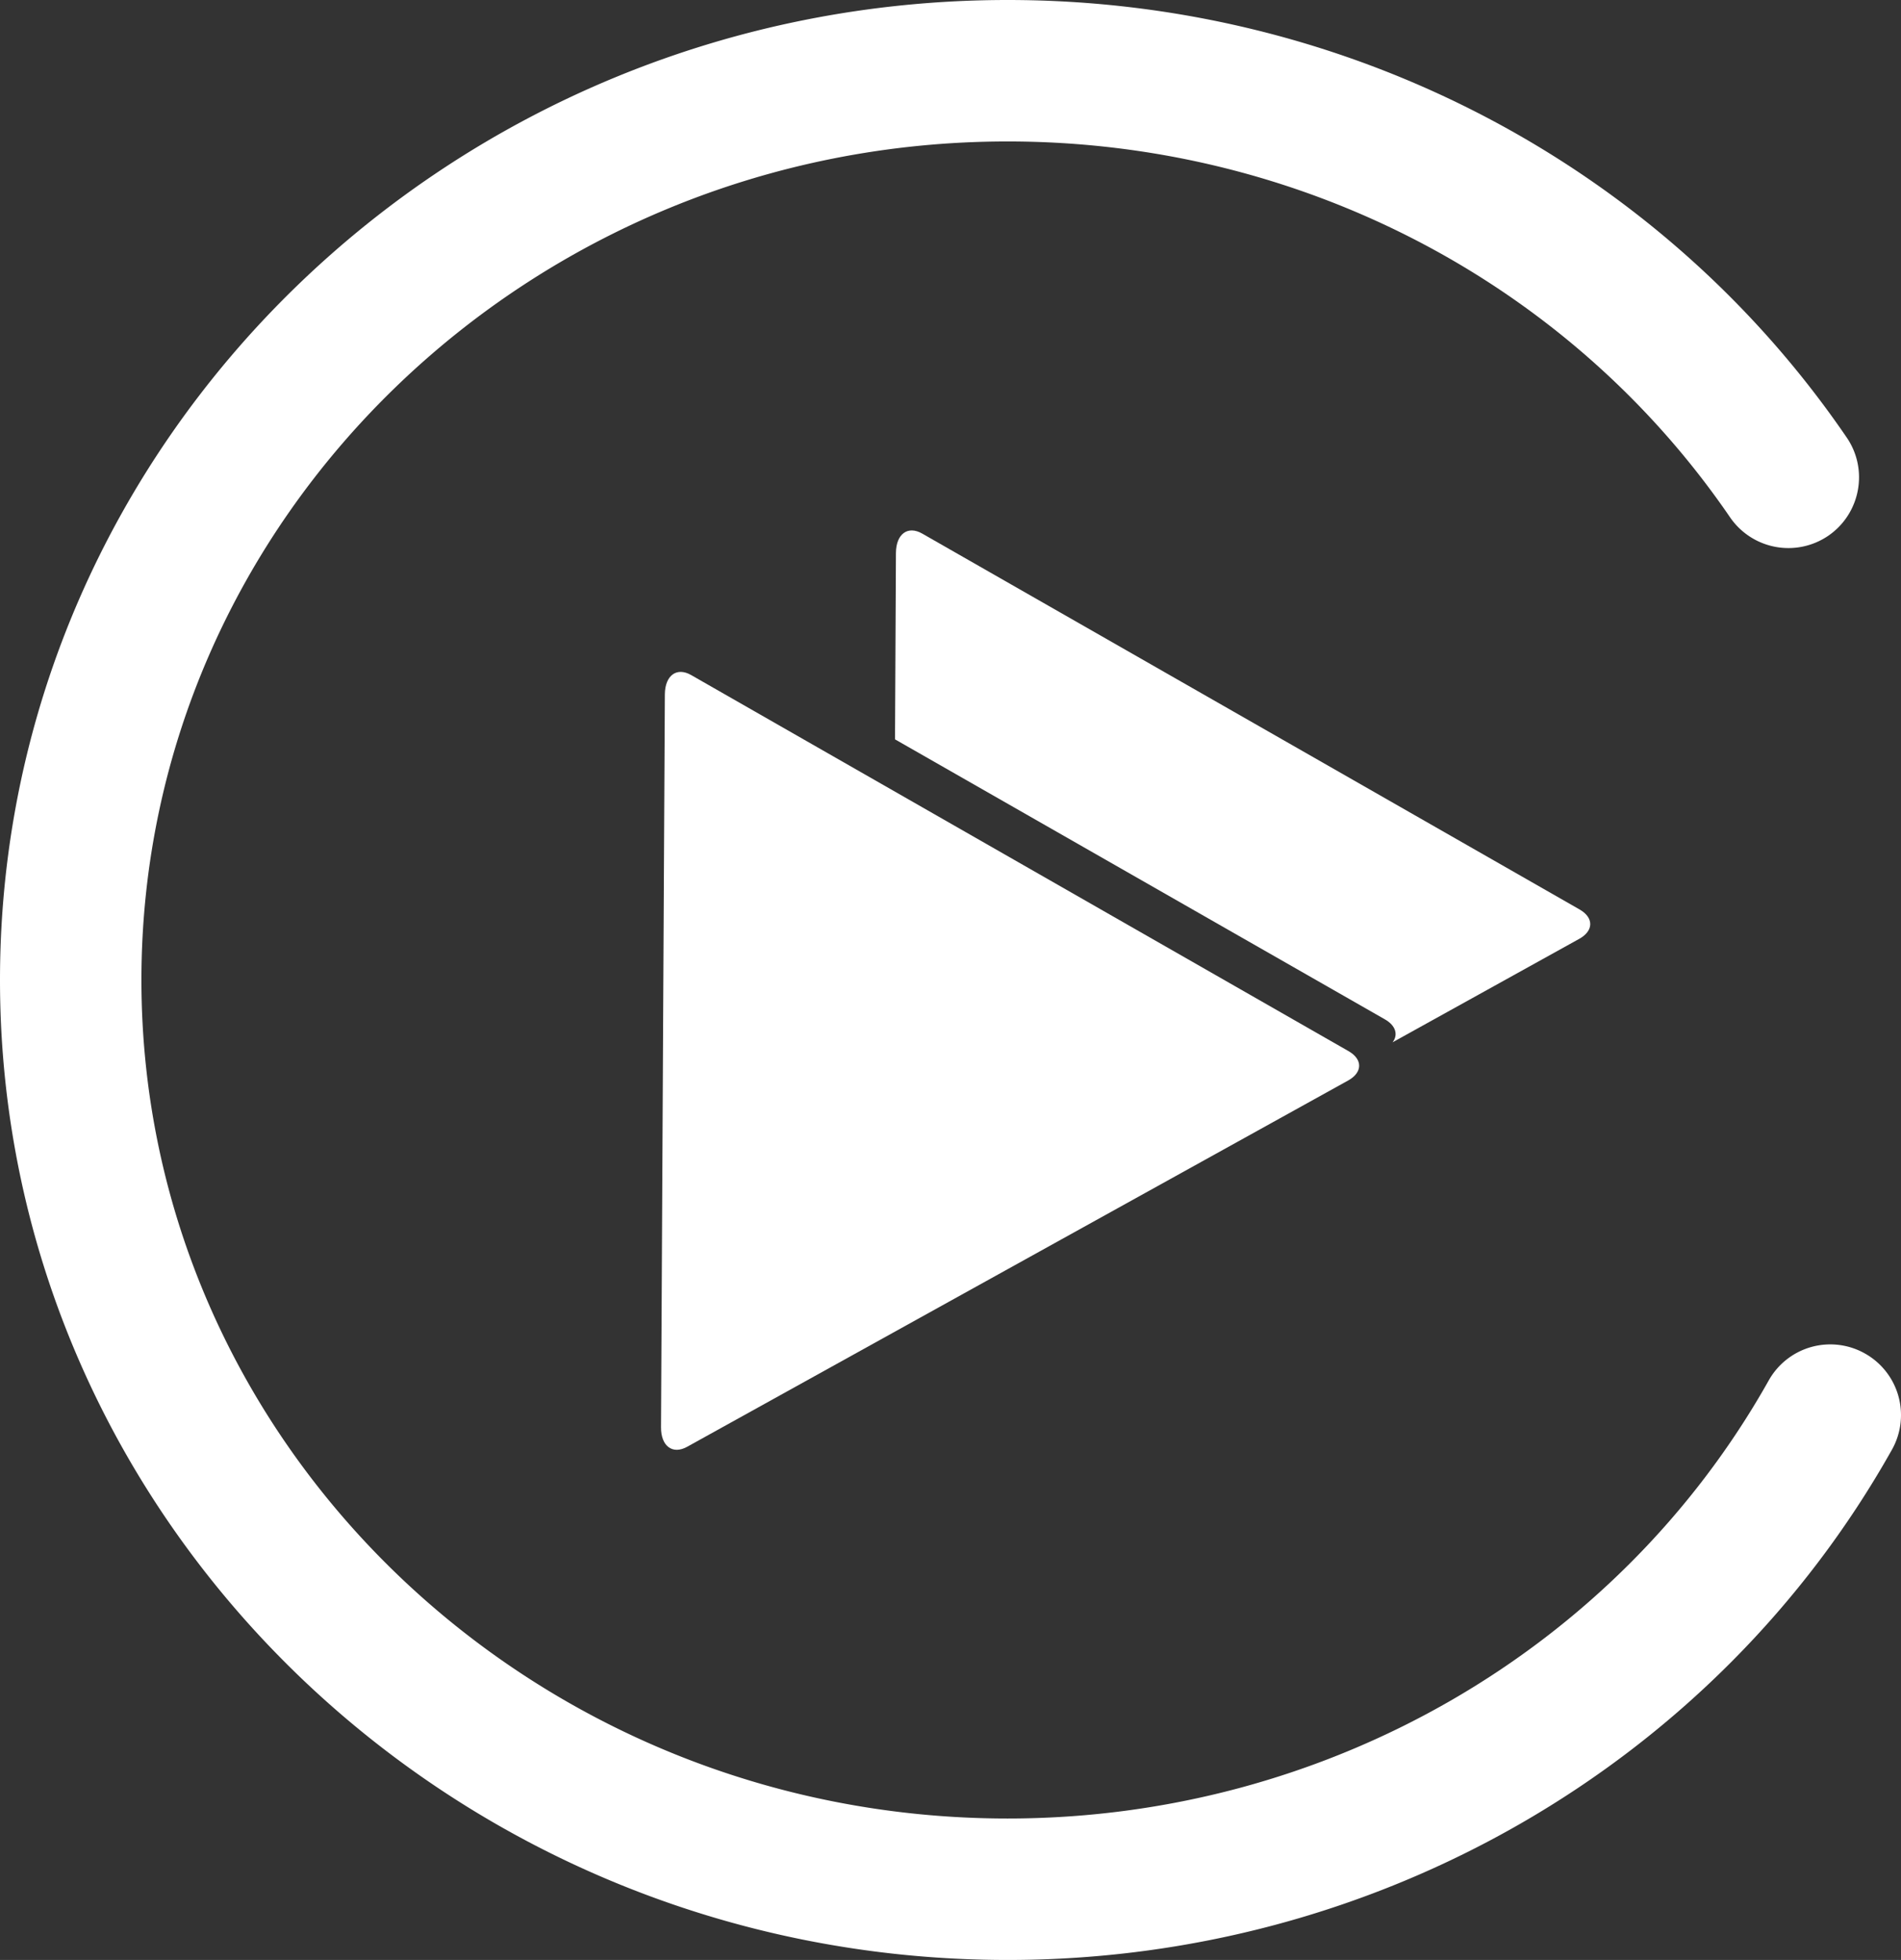
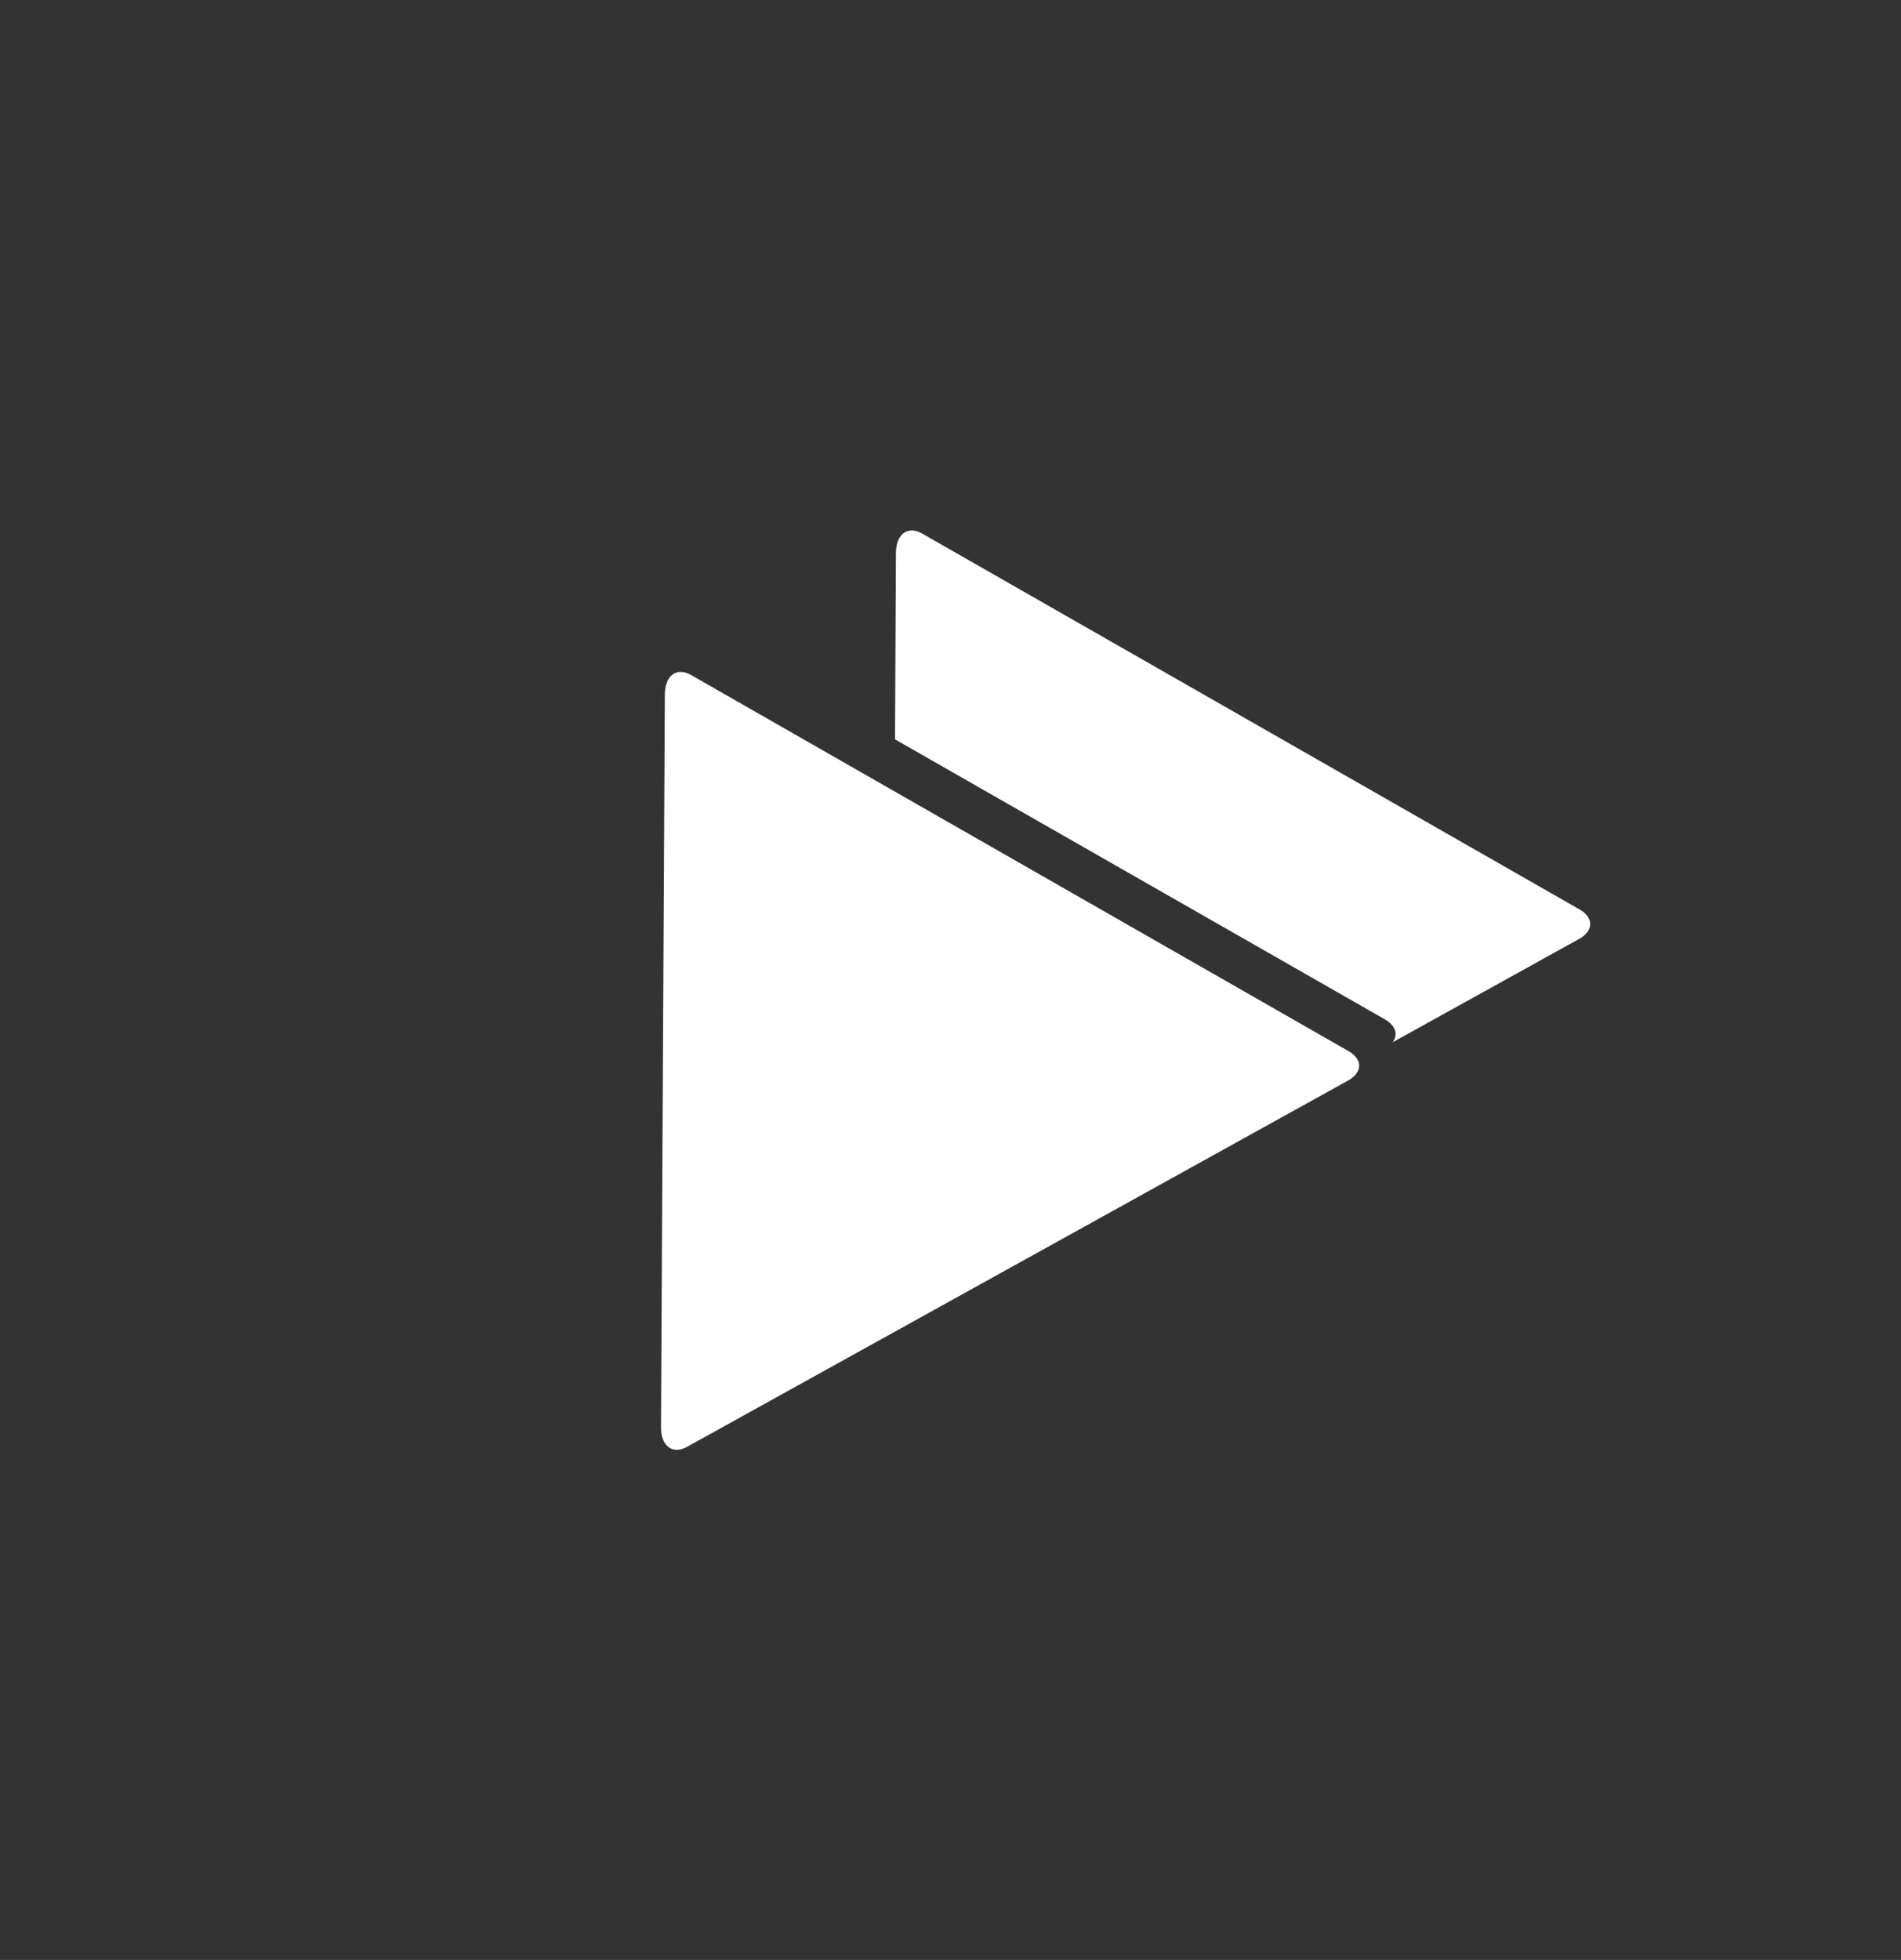
<svg xmlns="http://www.w3.org/2000/svg" id="Ebene_1" viewBox="0 0 104.309 107.52">
  <rect x="0" y="0" width="104.309" height="107.52" fill="#333333" stroke="none" />
  <defs>
    <style>.cls-1{stroke-width:0;fill:#fff}</style>
  </defs>
-   <path class="cls-1" d="M55.29 107.52C24.81 107.52 0 83.41 0 53.76S24.8 0 55.29 0c18.56 0 35.77 8.97 46.04 24 1.21 1.77.75 4.18-1.01 5.39a3.883 3.883 0 0 1-5.39-1.01C86.1 15.47 71.28 7.76 55.29 7.76c-26.21 0-47.53 20.64-47.53 46s21.32 46 47.53 46c17.43 0 33.43-9.21 41.76-24.03a3.873 3.873 0 0 1 5.28-1.48 3.873 3.873 0 0 1 1.48 5.28c-9.7 17.27-28.29 27.99-48.52 27.99Z" />
  <path class="cls-1" d="M86.67 49.89 50.6 29.27c-.79-.45-1.43.02-1.44 1.06l-.05 10.23 26.88 15.36c.6.34.74.85.42 1.26l10.25-5.68c.79-.44.8-1.16.01-1.61ZM73.98 59.27c.79-.44.8-1.16.01-1.61L37.92 37.03c-.79-.45-1.43.02-1.44 1.06l-.21 40.2c-.01 1.04.63 1.52 1.43 1.08l36.28-20.1Z" />
</svg>